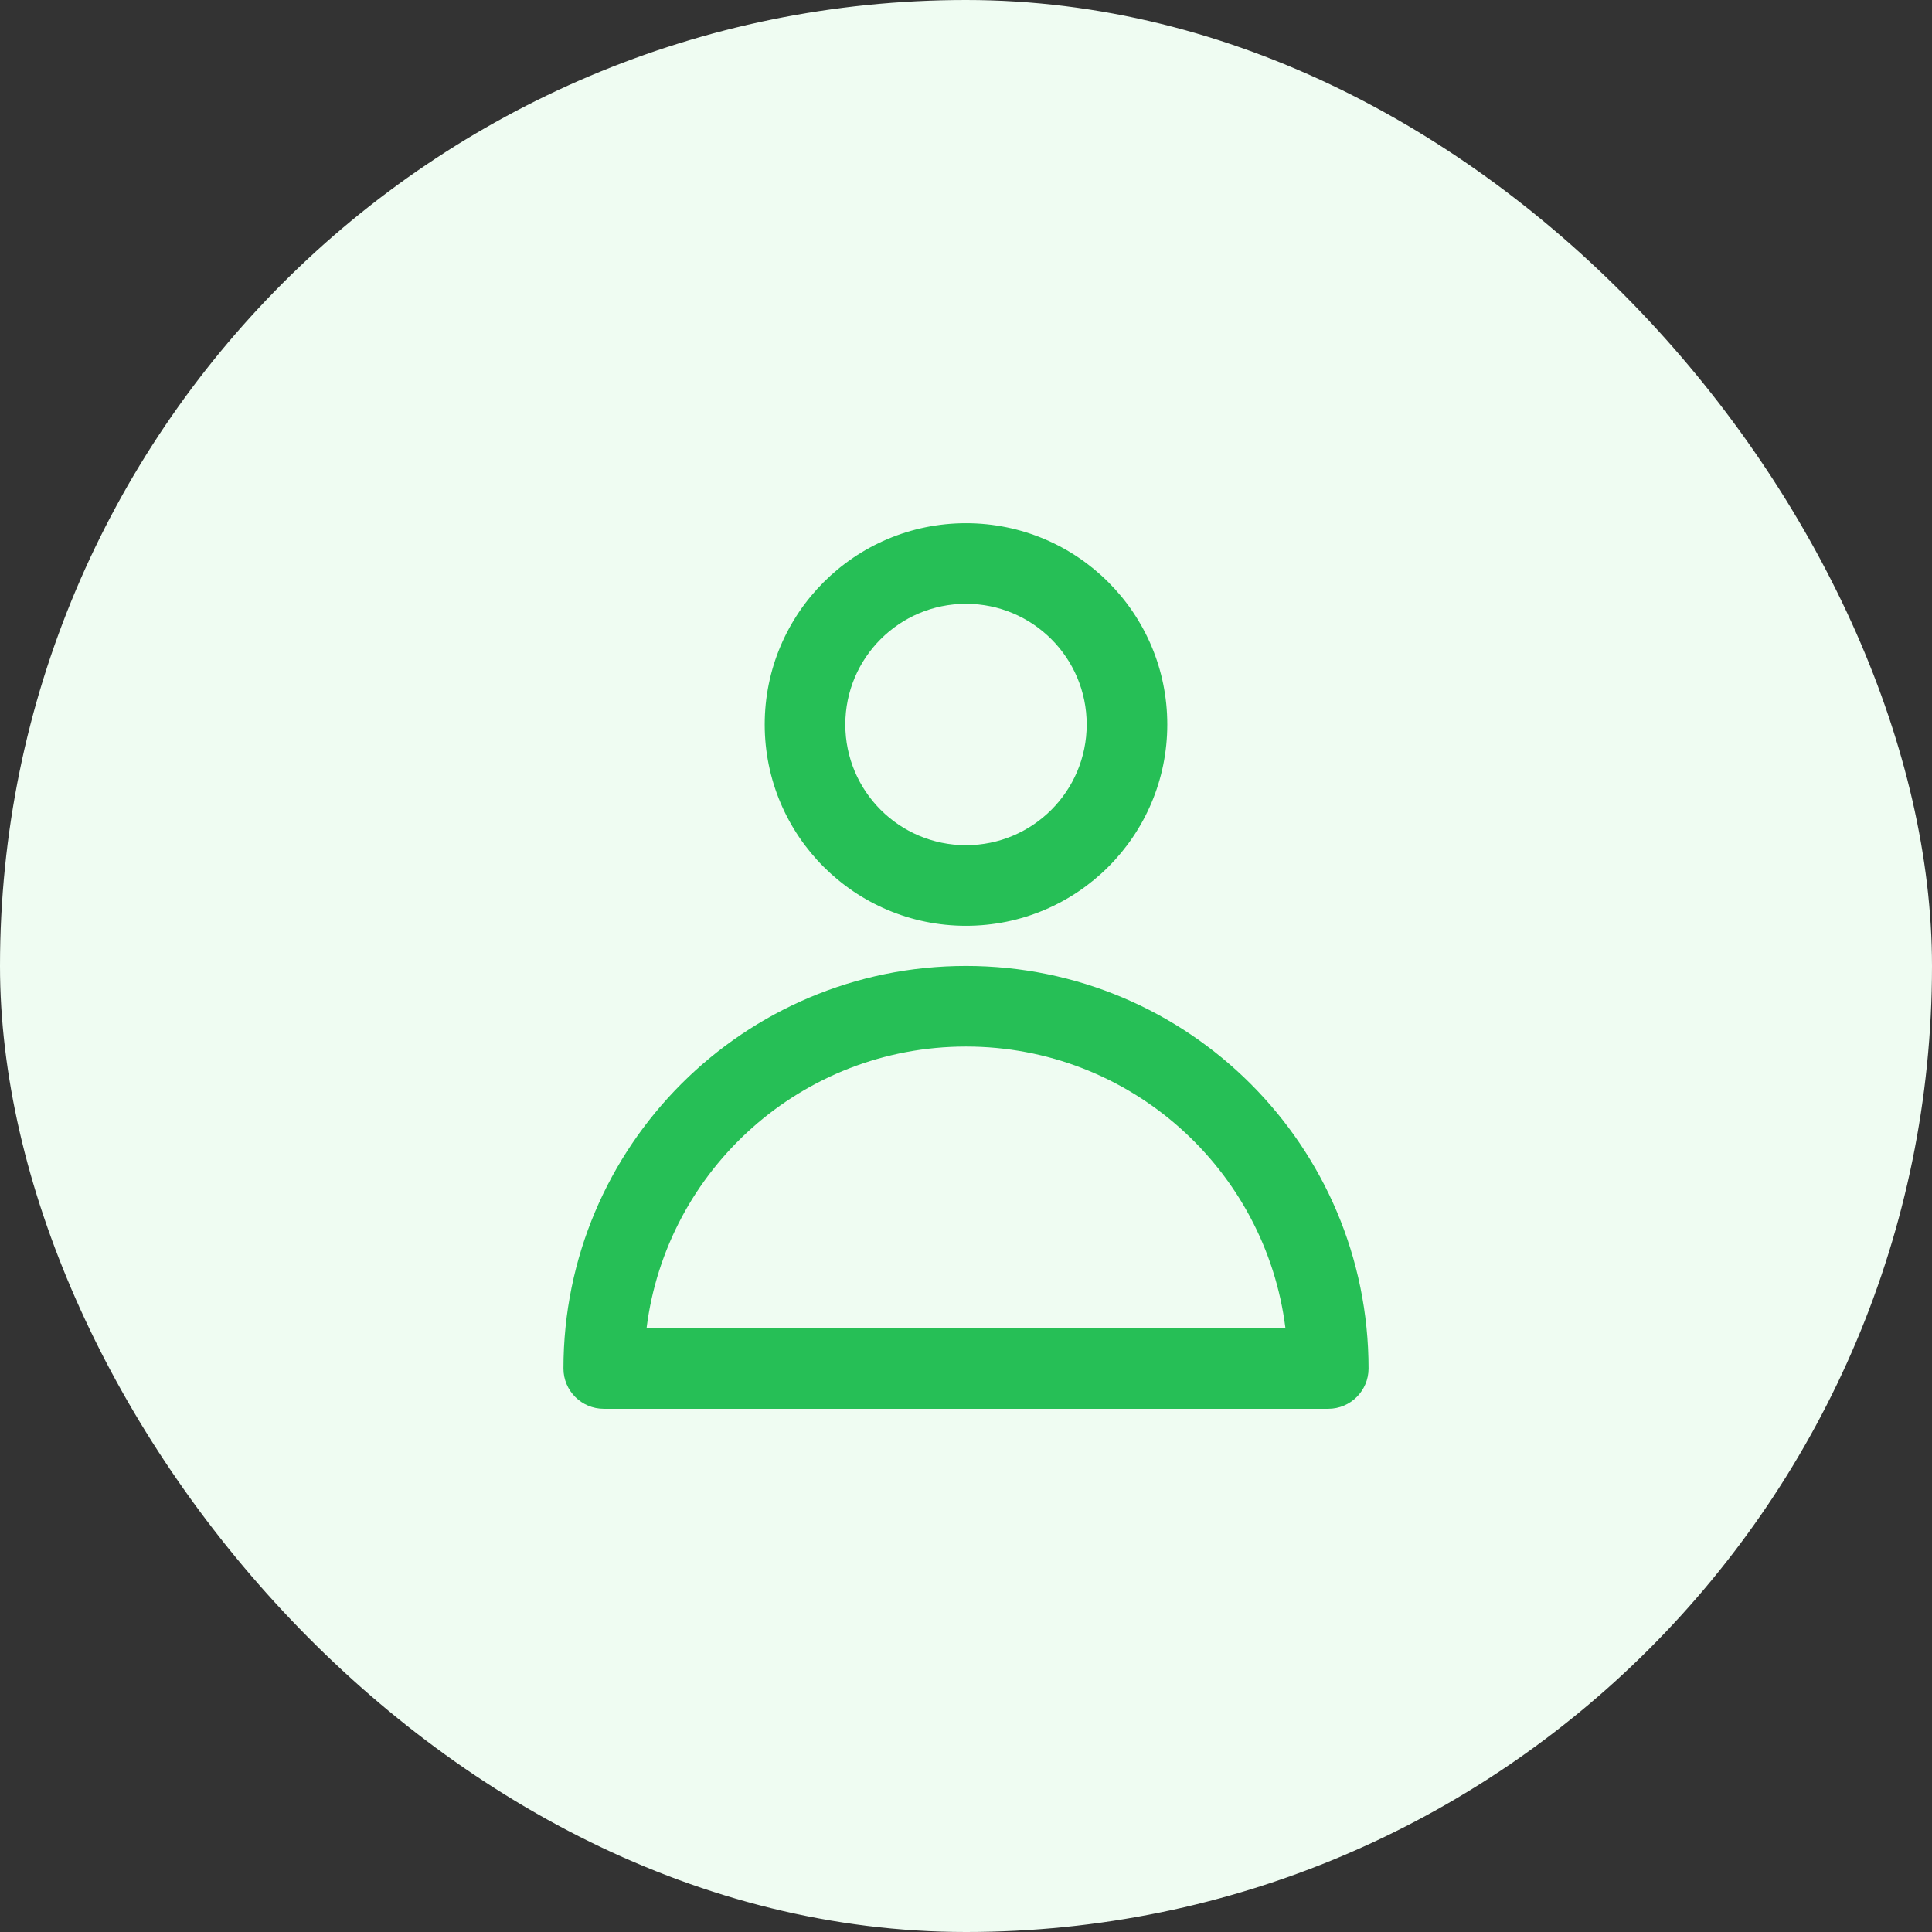
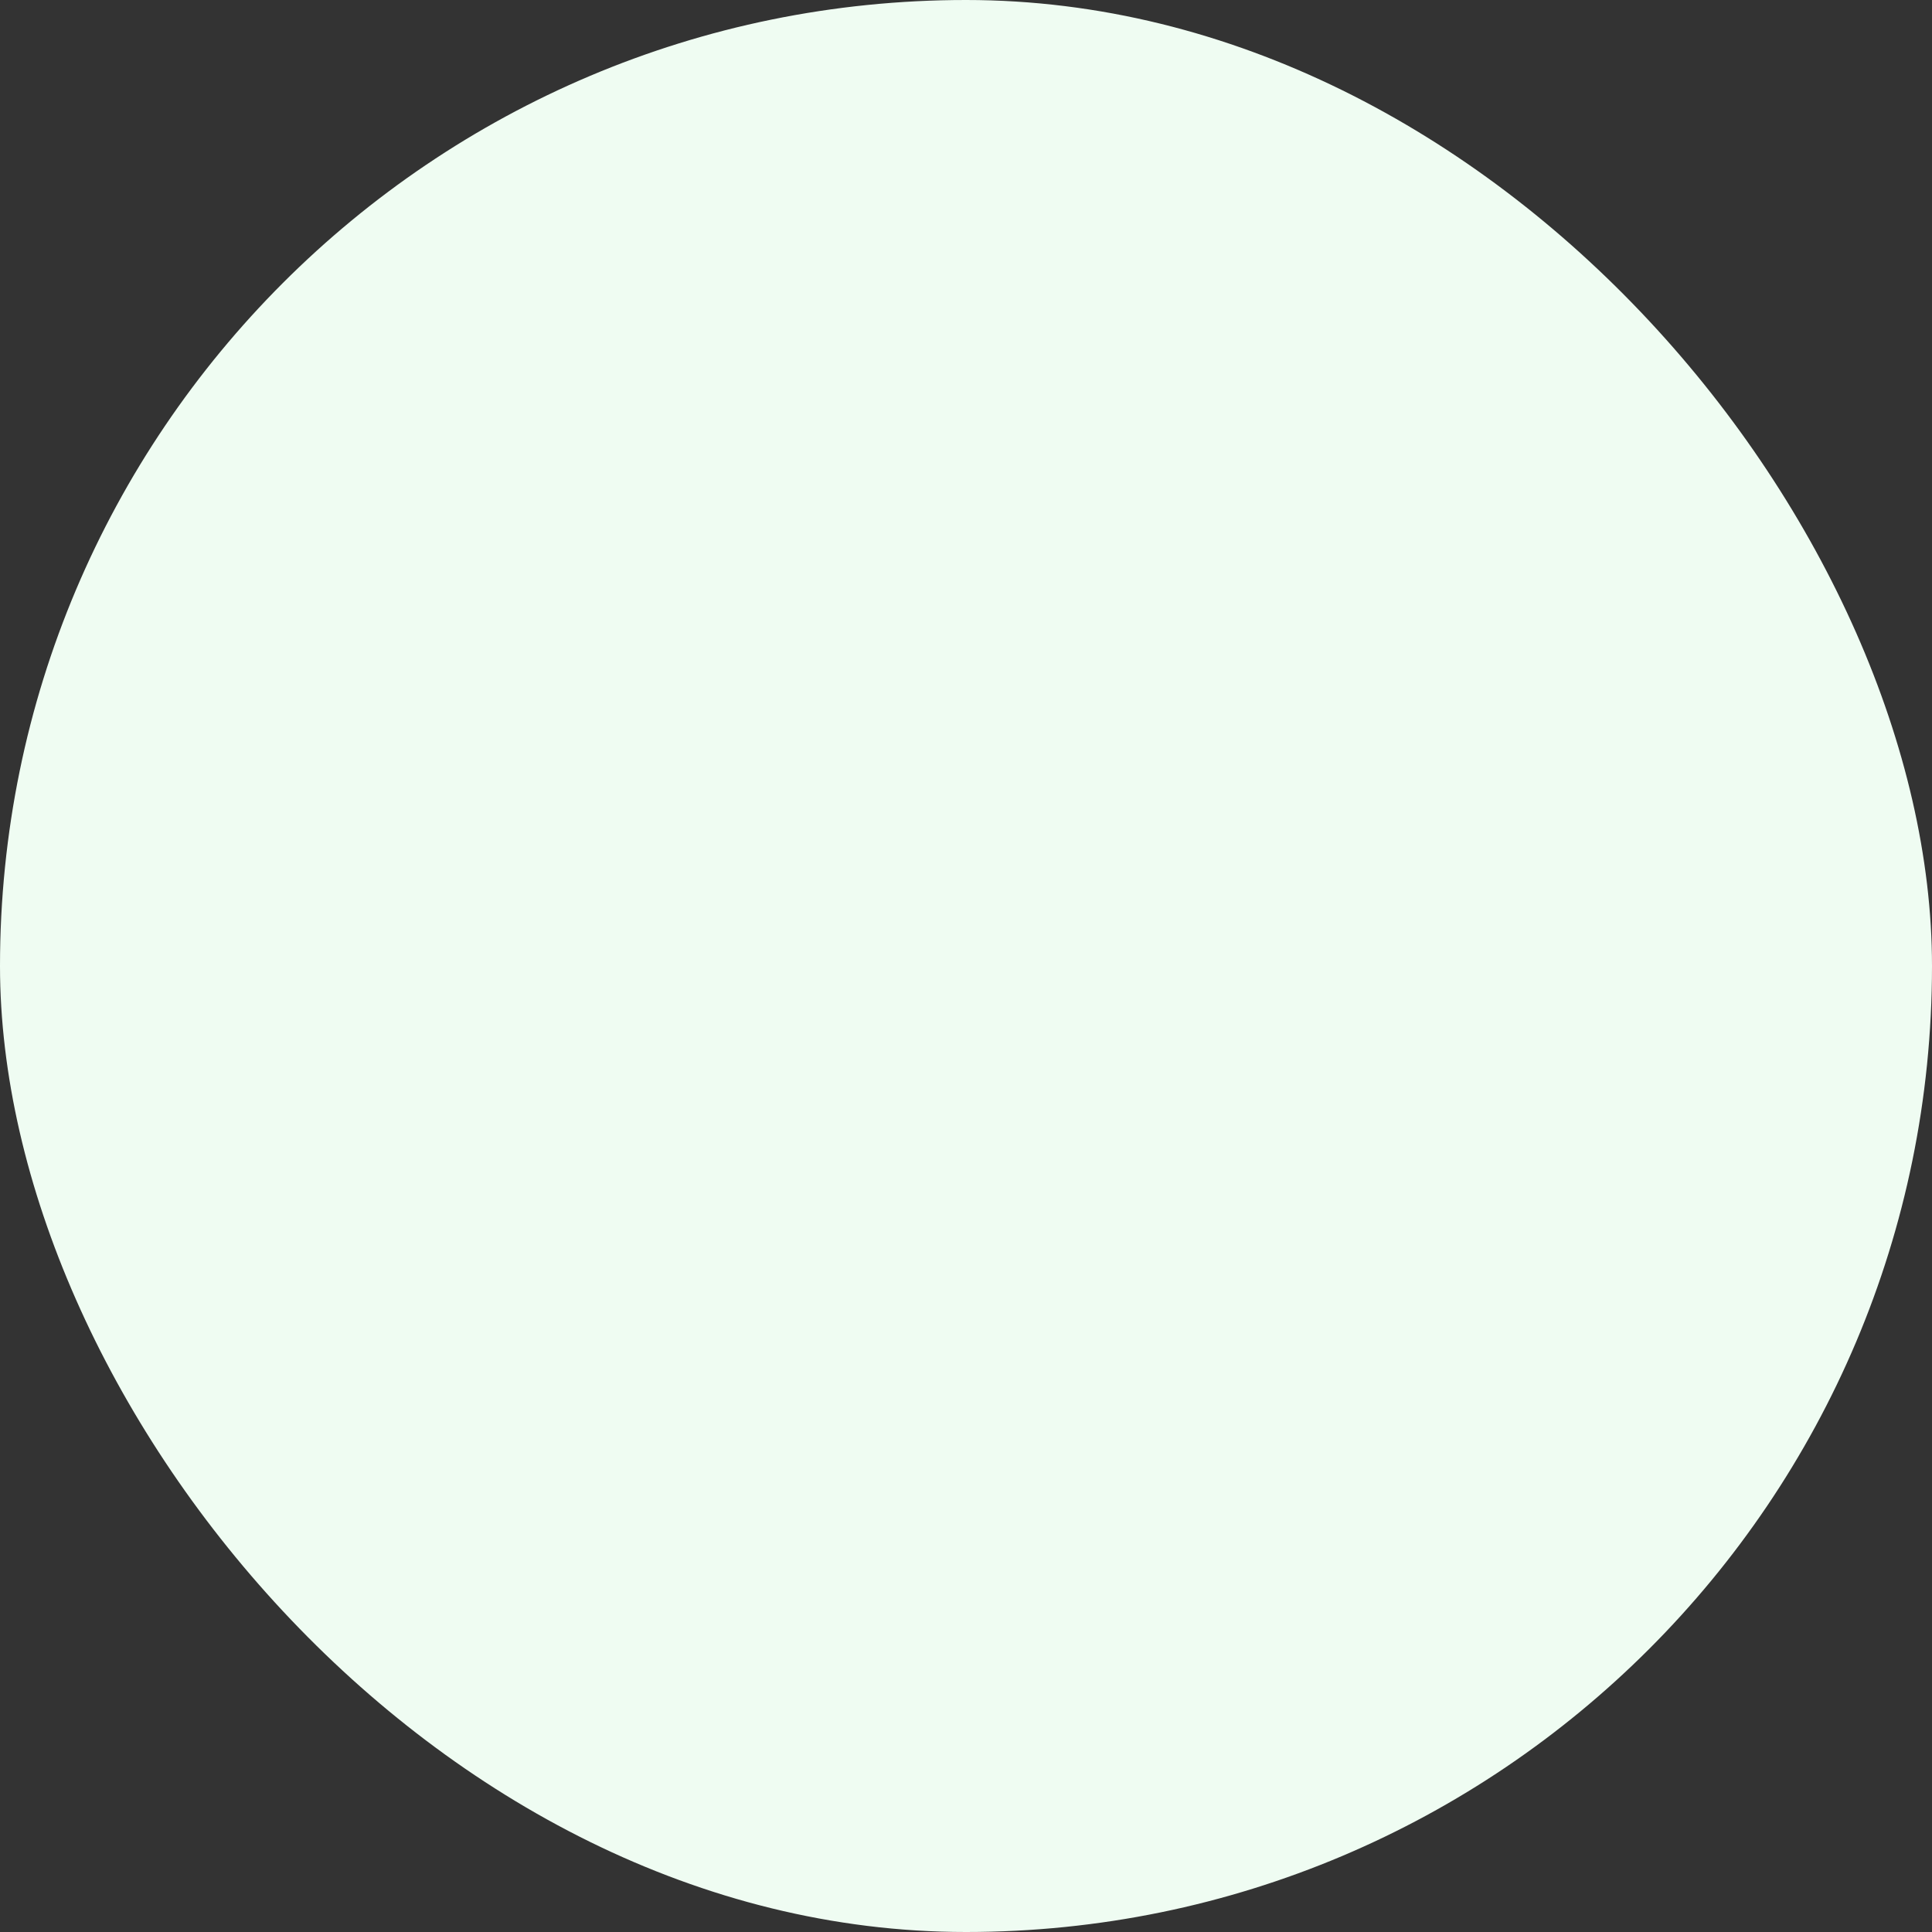
<svg xmlns="http://www.w3.org/2000/svg" width="64" height="64" viewBox="0 0 64 64" fill="none">
  <rect x="0" y="0" width="64" height="64" fill="#333333" stroke="none" />
  <rect width="64" height="64" rx="32" fill="#EFFCF2" />
-   <path fill-rule="evenodd" clip-rule="evenodd" d="M32 20.002C29.792 20.002 28.002 21.792 28.002 24C28.002 26.208 29.792 27.998 32 27.998C34.208 27.998 35.998 26.208 35.998 24C35.998 21.792 34.208 20.002 32 20.002ZM25.332 24C25.332 20.317 28.317 17.332 32 17.332C35.683 17.332 38.668 20.317 38.668 24C38.668 27.683 35.683 30.668 32 30.668C28.317 30.668 25.332 27.683 25.332 24ZM21.418 43.998H42.582C41.925 38.738 37.438 34.668 32 34.668C26.562 34.668 22.075 38.738 21.418 43.998ZM18.665 45.333C18.665 37.969 24.635 31.998 32 31.998C39.365 31.998 45.335 37.969 45.335 45.333C45.335 46.071 44.737 46.668 44 46.668H20C19.263 46.668 18.665 46.071 18.665 45.333Z" fill="#26BF56" />
</svg>